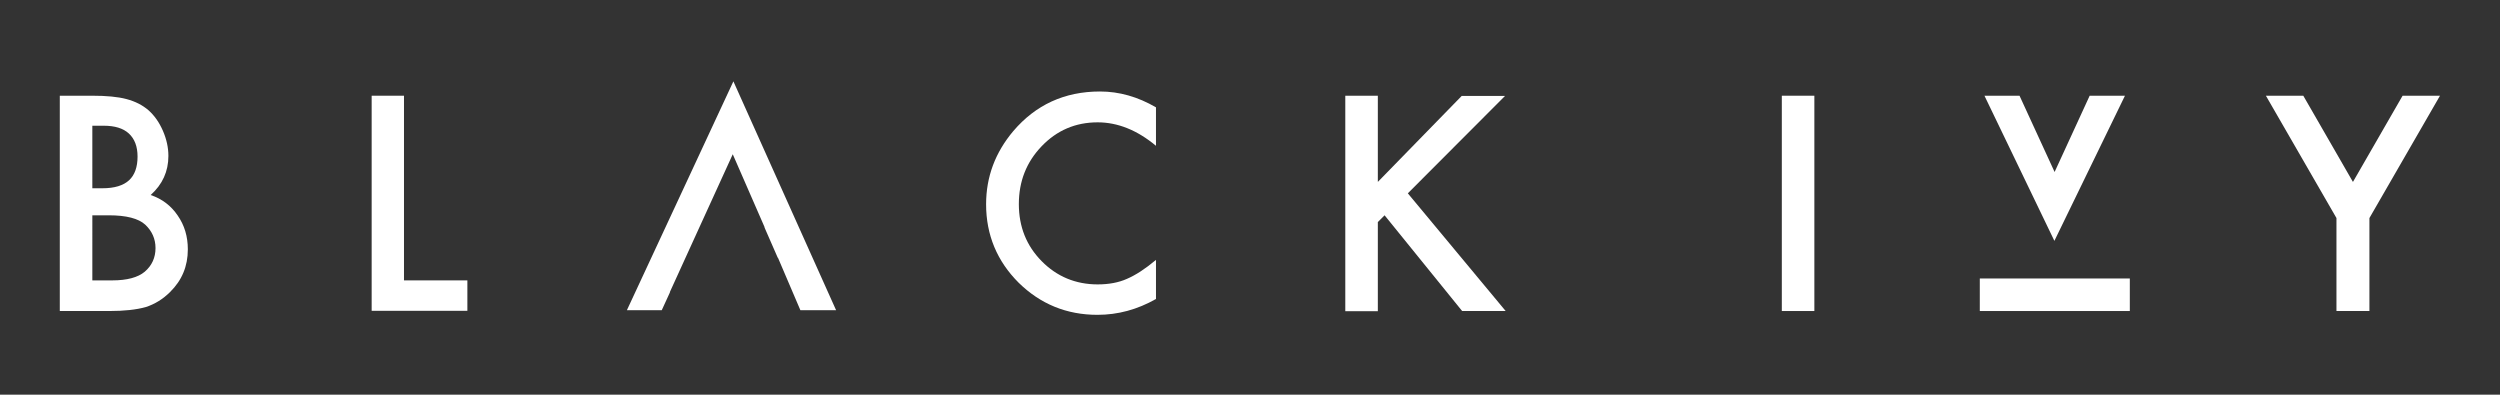
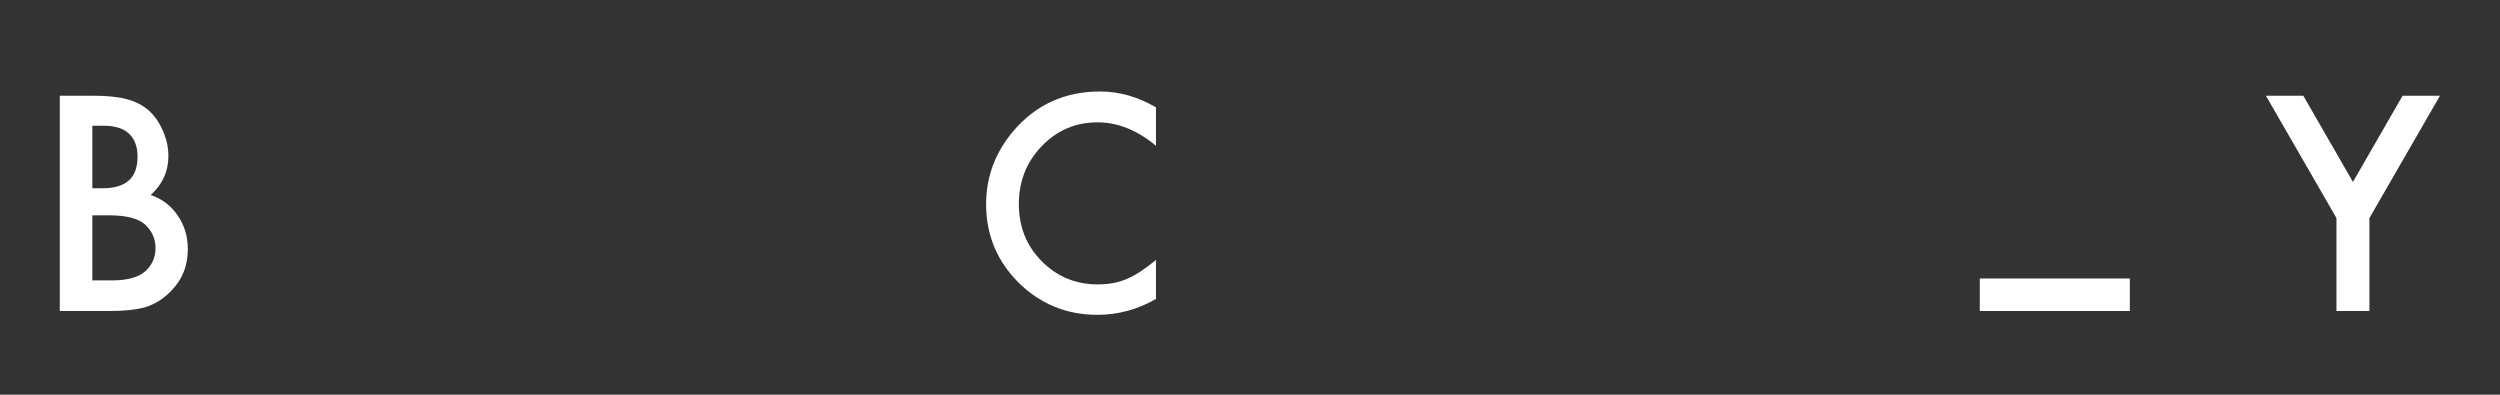
<svg xmlns="http://www.w3.org/2000/svg" id="Ebene_1" style="enable-background:new 0 0 1183.2 186.8;" version="1.1" viewBox="0 0 1183.2 186.8" x="0px" y="0px">
  <rect x="0" y="0" width="1183.2" height="186.8" fill="#333333" stroke="none" />
  <style type="text/css">
	.st0{fill:#FFFFFF;}
</style>
  <g>
    <g>
      <path class="st0" d="M1105.8,103.2l-33.4-57.9h17.7l23.5,40.8l23.5-40.8h17.7l-33.4,57.9v44h-15.6V103.2z" />
    </g>
    <g>
      <g>
        <path class="st0" d="M28.3,147.2V45.3h15.3c6.8,0,12.2,0.5,16.3,1.6c4.1,1.1,7.5,2.8,10.4,5.3c2.9,2.6,5.1,5.8,6.8,9.7&#10;    c1.7,3.9,2.6,7.9,2.6,11.9c0,7.3-2.8,13.5-8.4,18.5c5.4,1.8,9.7,5.1,12.8,9.7c3.2,4.6,4.8,9.9,4.8,16c0,8-2.8,14.7-8.4,20.2&#10;    c-3.4,3.4-7.2,5.7-11.4,7.1c-4.6,1.3-10.4,1.9-17.3,1.9H28.3z M43.7,89.1h4.8c5.7,0,9.9-1.3,12.6-3.8c2.7-2.5,4-6.3,4-11.2&#10;    c0-4.8-1.4-8.4-4.1-10.9c-2.7-2.5-6.7-3.7-11.9-3.7h-5.4V89.1z M43.7,132.7h9.5c6.9,0,12.1-1.4,15.3-4.1&#10;    c3.4-2.9,5.1-6.7,5.1-11.2c0-4.4-1.7-8.1-4.9-11.1c-3.2-2.9-8.9-4.4-17.2-4.4h-7.8V132.7z" />
-         <path class="st0" d="M191.2,45.3v87.4h30v14.4h-45.3V45.3H191.2z" />
        <path class="st0" d="M547.1,50.8V69c-8.9-7.4-18.1-11.1-27.6-11.1c-10.5,0-19.3,3.8-26.5,11.3c-7.2,7.5-10.8,16.6-10.8,27.4&#10;    c0,10.7,3.6,19.7,10.8,27c7.2,7.3,16.1,11,26.5,11c5.4,0,10-0.9,13.8-2.6c2.1-0.9,4.3-2.1,6.6-3.6c2.3-1.5,4.7-3.3,7.2-5.4v18.5&#10;    c-8.8,5-18,7.5-27.7,7.5c-14.6,0-27-5.1-37.3-15.2c-10.2-10.2-15.4-22.6-15.4-37.1c0-13,4.3-24.5,12.9-34.7&#10;    c10.6-12.4,24.2-18.7,41-18.7C529.7,43.3,538.5,45.8,547.1,50.8z" />
-         <path class="st0" d="M652.2,86l39.6-40.6h20.5l-46,46.1l46.3,55.7h-20.6l-36.7-45.3l-3.2,3.2v42.2h-15.4V45.3h15.4V86z" />
      </g>
-       <polygon class="st0" points="347.1,38.5 296.7,146.8 313.2,146.8 317.1,138.3 317,138.3 331,107.6 331,107.6 346.8,73 &#10;   361.9,107.6 361.8,107.6 368.1,122 368.2,122 378.8,146.8 395.7,146.8" />
    </g>
-     <path class="st0" d="M858.7,45.3v101.9h-15.4V45.3H858.7z" />
-     <path class="st0" d="M955.8,45.3l16.6,36.1L989,45.3h16.7L972.3,114l-33.1-68.7H955.8z" />
    <path class="st0" d="M937,131.8h71v15.4h-71V131.8z" />
  </g>
</svg>